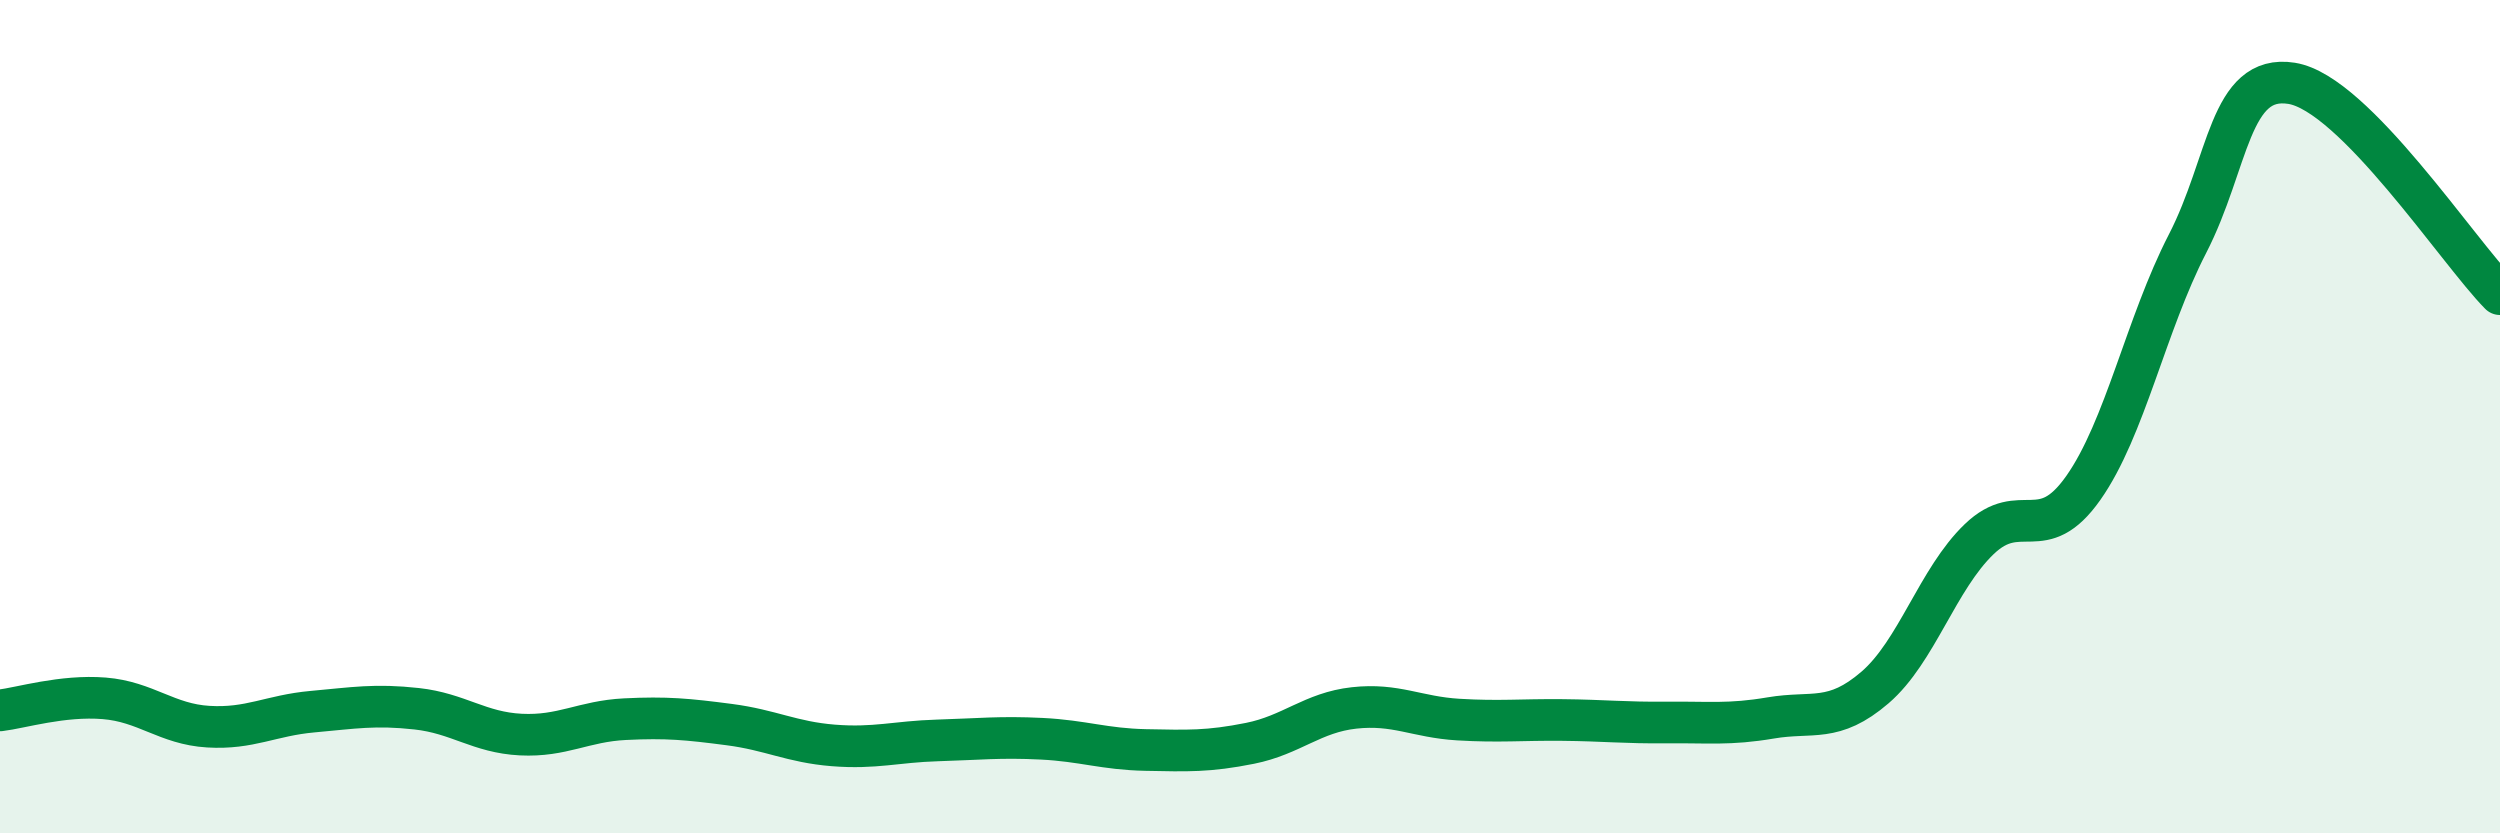
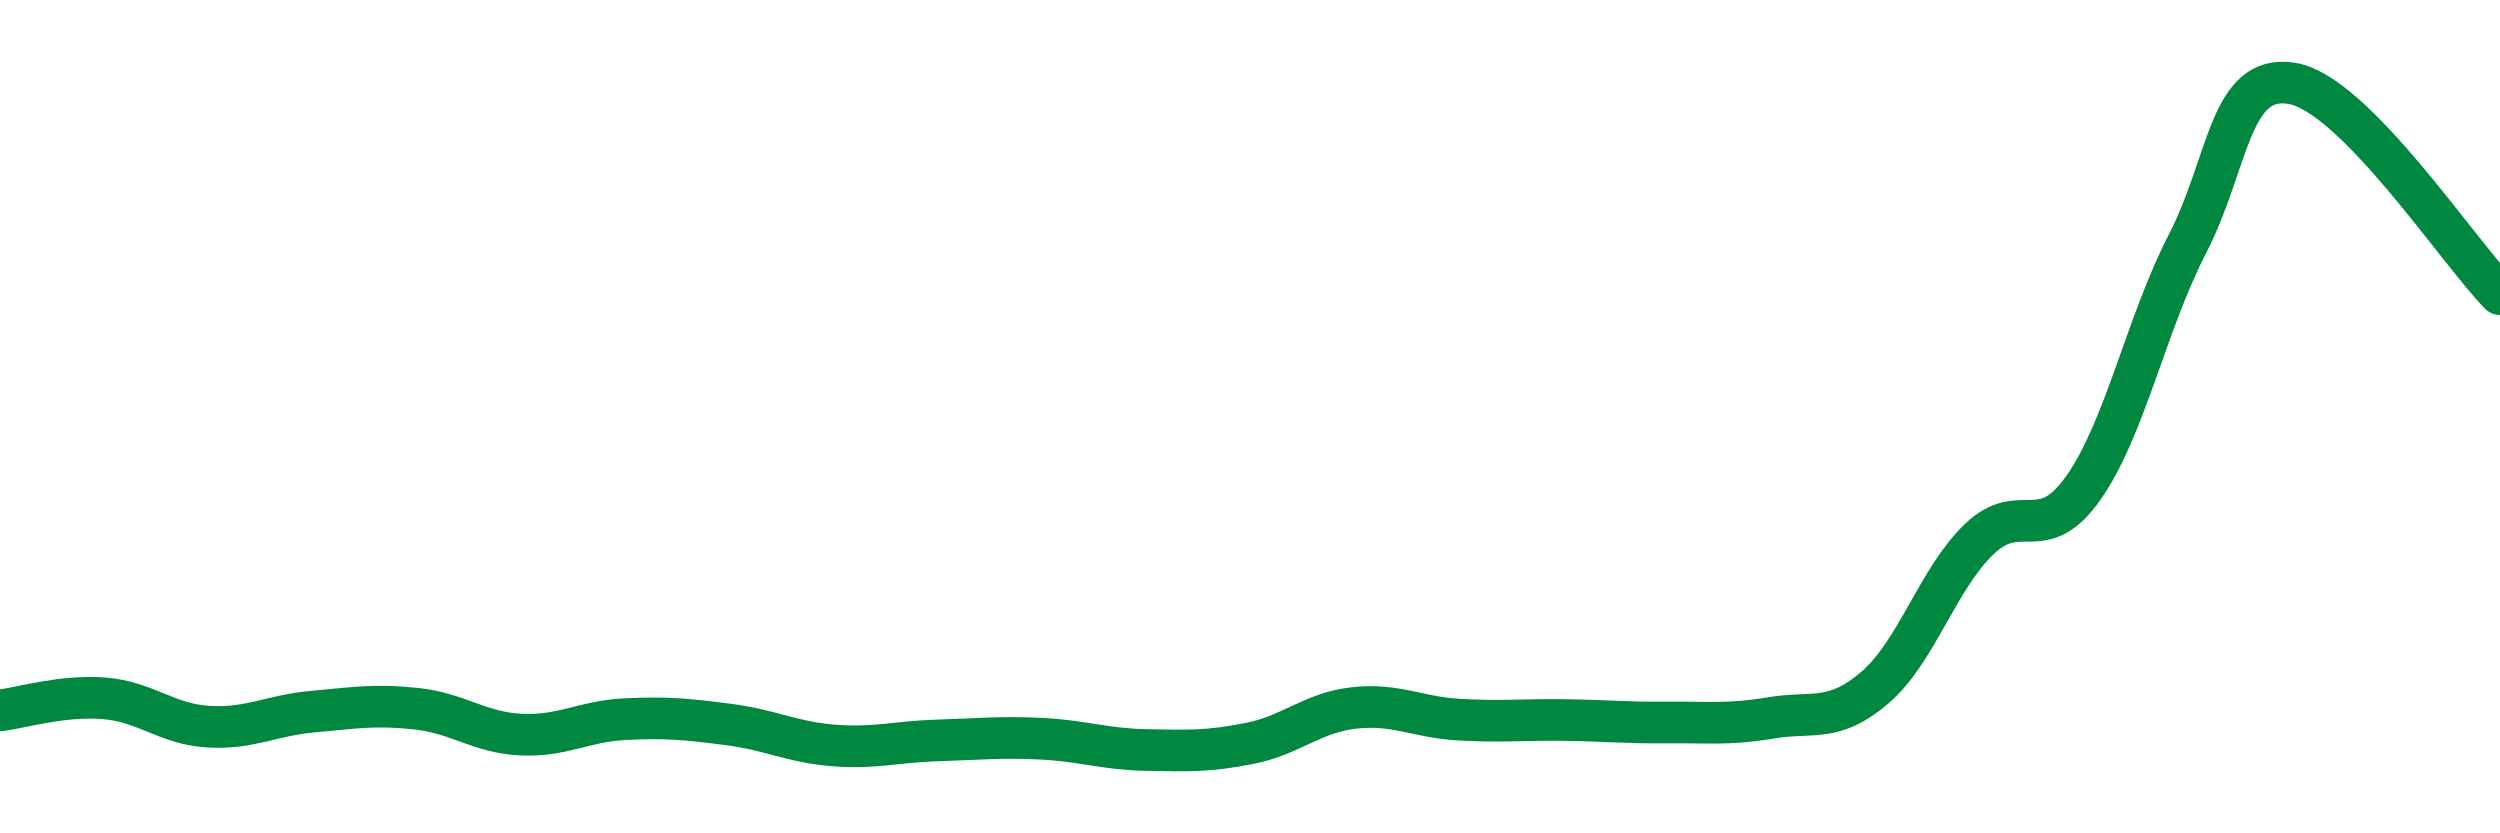
<svg xmlns="http://www.w3.org/2000/svg" width="60" height="20" viewBox="0 0 60 20">
-   <path d="M 0,17.05 C 0.5,16.99 1.5,16.68 2.5,16.76 C 3.5,16.84 4,17.38 5,17.44 C 6,17.5 6.5,17.17 7.5,17.08 C 8.5,16.99 9,16.9 10,17.01 C 11,17.12 11.5,17.58 12.5,17.63 C 13.5,17.68 14,17.31 15,17.26 C 16,17.21 16.5,17.26 17.5,17.39 C 18.5,17.52 19,17.81 20,17.89 C 21,17.97 21.5,17.8 22.5,17.77 C 23.5,17.74 24,17.68 25,17.73 C 26,17.78 26.5,17.98 27.5,18 C 28.5,18.02 29,18.04 30,17.84 C 31,17.64 31.5,17.1 32.5,16.99 C 33.5,16.88 34,17.21 35,17.27 C 36,17.33 36.5,17.27 37.5,17.28 C 38.5,17.29 39,17.35 40,17.34 C 41,17.33 41.5,17.4 42.5,17.23 C 43.5,17.06 44,17.36 45,16.5 C 46,15.64 46.5,13.9 47.5,12.94 C 48.5,11.98 49,13.13 50,11.71 C 51,10.29 51.5,7.79 52.5,5.85 C 53.5,3.91 53.5,1.76 55,2 C 56.5,2.24 59,6.05 60,7.06L60 20L0 20Z" fill="#008740" opacity="0.1" stroke-linecap="round" stroke-linejoin="round" />
  <path d="M 0,17.05 C 0.5,16.99 1.5,16.68 2.5,16.76 C 3.5,16.84 4,17.38 5,17.44 C 6,17.5 6.5,17.17 7.5,17.08 C 8.5,16.99 9,16.9 10,17.01 C 11,17.12 11.5,17.58 12.5,17.63 C 13.5,17.68 14,17.31 15,17.26 C 16,17.21 16.5,17.26 17.5,17.39 C 18.5,17.52 19,17.81 20,17.89 C 21,17.97 21.5,17.8 22.5,17.77 C 23.5,17.74 24,17.68 25,17.73 C 26,17.78 26.5,17.98 27.5,18 C 28.5,18.02 29,18.04 30,17.84 C 31,17.64 31.5,17.1 32.5,16.99 C 33.5,16.88 34,17.21 35,17.27 C 36,17.33 36.5,17.27 37.5,17.28 C 38.5,17.29 39,17.35 40,17.34 C 41,17.33 41.5,17.4 42.5,17.23 C 43.5,17.06 44,17.36 45,16.5 C 46,15.64 46.5,13.9 47.5,12.94 C 48.5,11.98 49,13.13 50,11.71 C 51,10.29 51.5,7.79 52.5,5.85 C 53.5,3.91 53.5,1.76 55,2 C 56.5,2.24 59,6.05 60,7.06" stroke="#008740" stroke-width="1" fill="none" stroke-linecap="round" stroke-linejoin="round" />
</svg>